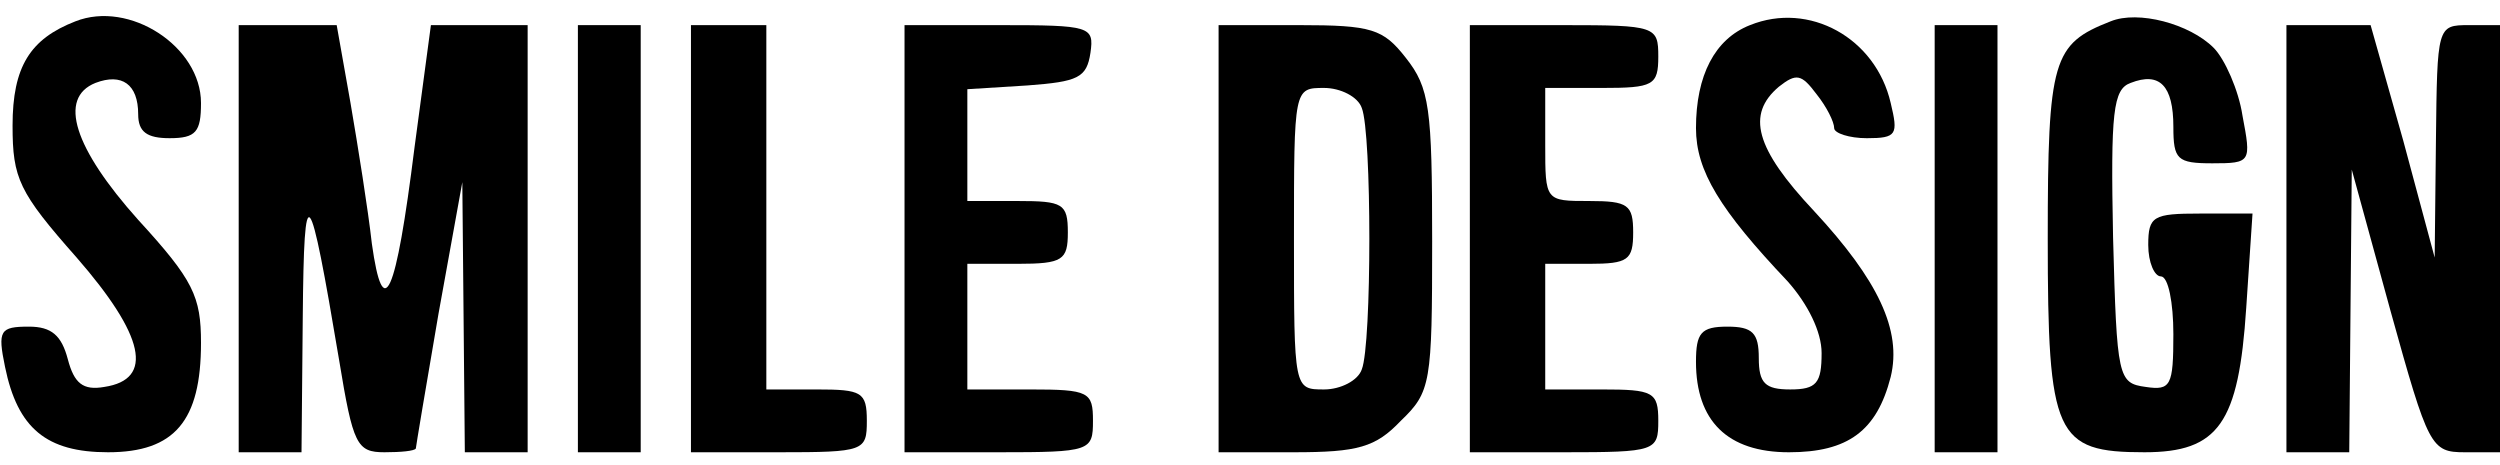
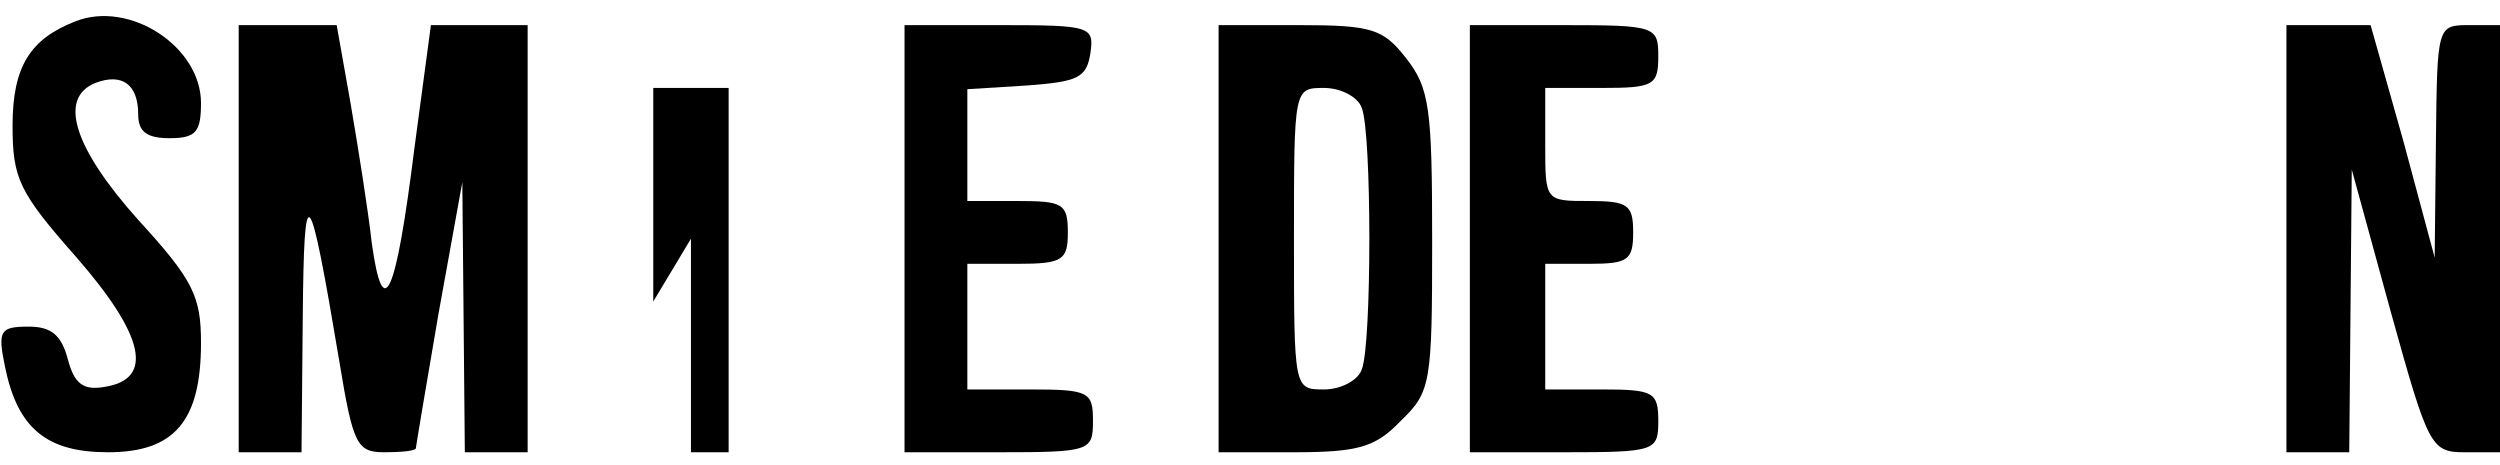
<svg xmlns="http://www.w3.org/2000/svg" version="1.0" width="199pt" height="37pt" viewBox="0 0 199 37" preserveAspectRatio="xMidYMid meet">
  <g transform="translate(0,37) scale(0.1,-0.1)" fill="#000000" stroke="none">
    <path d="M60 353 c-36 -14 -50 -36 -50 -83 0 -42 5 -53 51 -105 54 -62 62 -97 22 -103 -17 -3 -24 3 -29 22 -5 19 -13 26 -31 26 -23 0 -25 -3 -19 -32 10 -49 33 -68 82 -68 53 0 74 25 74 87 0 37 -6 50 -50 98 -51 57 -64 97 -34 109 21 8 34 -1 34 -25 0 -14 7 -19 25 -19 21 0 25 5 25 28 0 45 -57 82 -100 65z" />
-     <path d="M1393 350 c-28 -11 -43 -40 -43 -82 0 -34 19 -65 73 -122 16 -18 27 -40 27 -57 0 -24 -4 -29 -25 -29 -20 0 -25 5 -25 25 0 20 -5 25 -25 25 -21 0 -25 -5 -25 -28 0 -47 25 -72 74 -72 47 0 70 17 81 60 9 37 -10 77 -61 132 -47 50 -54 77 -28 99 14 11 18 10 30 -6 8 -10 14 -22 14 -27 0 -4 12 -8 26 -8 24 0 25 3 19 28 -12 52 -65 81 -112 62z" />
-     <path d="M1680 353 c-46 -18 -50 -30 -50 -173 0 -157 6 -170 77 -170 59 0 75 23 81 115 l5 75 -42 0 c-37 0 -41 -2 -41 -25 0 -14 5 -25 10 -25 6 0 10 -21 10 -46 0 -41 -2 -45 -22 -42 -22 3 -23 7 -26 119 -2 100 0 118 14 123 23 9 34 -2 34 -35 0 -26 3 -29 31 -29 31 0 31 1 24 38 -3 20 -14 45 -23 54 -19 19 -60 30 -82 21z" />
    <path d="M190 180 l0 -170 25 0 25 0 1 108 c1 113 5 108 29 -35 11 -67 14 -73 36 -73 13 0 24 1 25 3 0 1 8 49 18 107 l19 105 1 -107 1 -108 25 0 25 0 0 170 0 170 -39 0 -38 0 -13 -97 c-15 -120 -25 -141 -34 -77 -3 27 -11 77 -17 112 l-11 62 -39 0 -39 0 0 -170z" />
-     <path d="M460 180 l0 -170 25 0 25 0 0 170 0 170 -25 0 -25 0 0 -170z" />
-     <path d="M550 180 l0 -170 70 0 c68 0 70 1 70 25 0 23 -4 25 -40 25 l-40 0 0 145 0 145 -30 0 -30 0 0 -170z" />
+     <path d="M550 180 l0 -170 70 0 l-40 0 0 145 0 145 -30 0 -30 0 0 -170z" />
    <path d="M720 180 l0 -170 75 0 c73 0 75 1 75 25 0 23 -3 25 -50 25 l-50 0 0 50 0 50 40 0 c36 0 40 3 40 25 0 23 -4 25 -40 25 l-40 0 0 44 0 45 48 3 c40 3 47 6 50 26 3 21 0 22 -72 22 l-76 0 0 -170z" />
    <path d="M970 180 l0 -170 60 0 c51 0 65 4 85 25 24 23 25 30 25 143 0 106 -2 122 -21 146 -18 23 -27 26 -85 26 l-64 0 0 -170z m114 104 c8 -20 8 -188 0 -208 -3 -9 -17 -16 -30 -16 -24 0 -24 0 -24 120 0 120 0 120 24 120 13 0 27 -7 30 -16z" />
    <path d="M1170 180 l0 -170 75 0 c73 0 75 1 75 25 0 23 -4 25 -45 25 l-45 0 0 50 0 50 35 0 c31 0 35 3 35 25 0 22 -4 25 -35 25 -35 0 -35 0 -35 45 l0 45 45 0 c41 0 45 2 45 25 0 24 -2 25 -75 25 l-75 0 0 -170z" />
-     <path d="M1540 180 l0 -170 25 0 25 0 0 170 0 170 -25 0 -25 0 0 -170z" />
    <path d="M1820 180 l0 -170 25 0 25 0 1 113 1 112 31 -113 c30 -108 32 -112 59 -112 l28 0 0 170 0 170 -25 0 c-25 0 -25 -1 -26 -92 l-1 -93 -25 93 -26 92 -33 0 -34 0 0 -170z" />
  </g>
</svg>